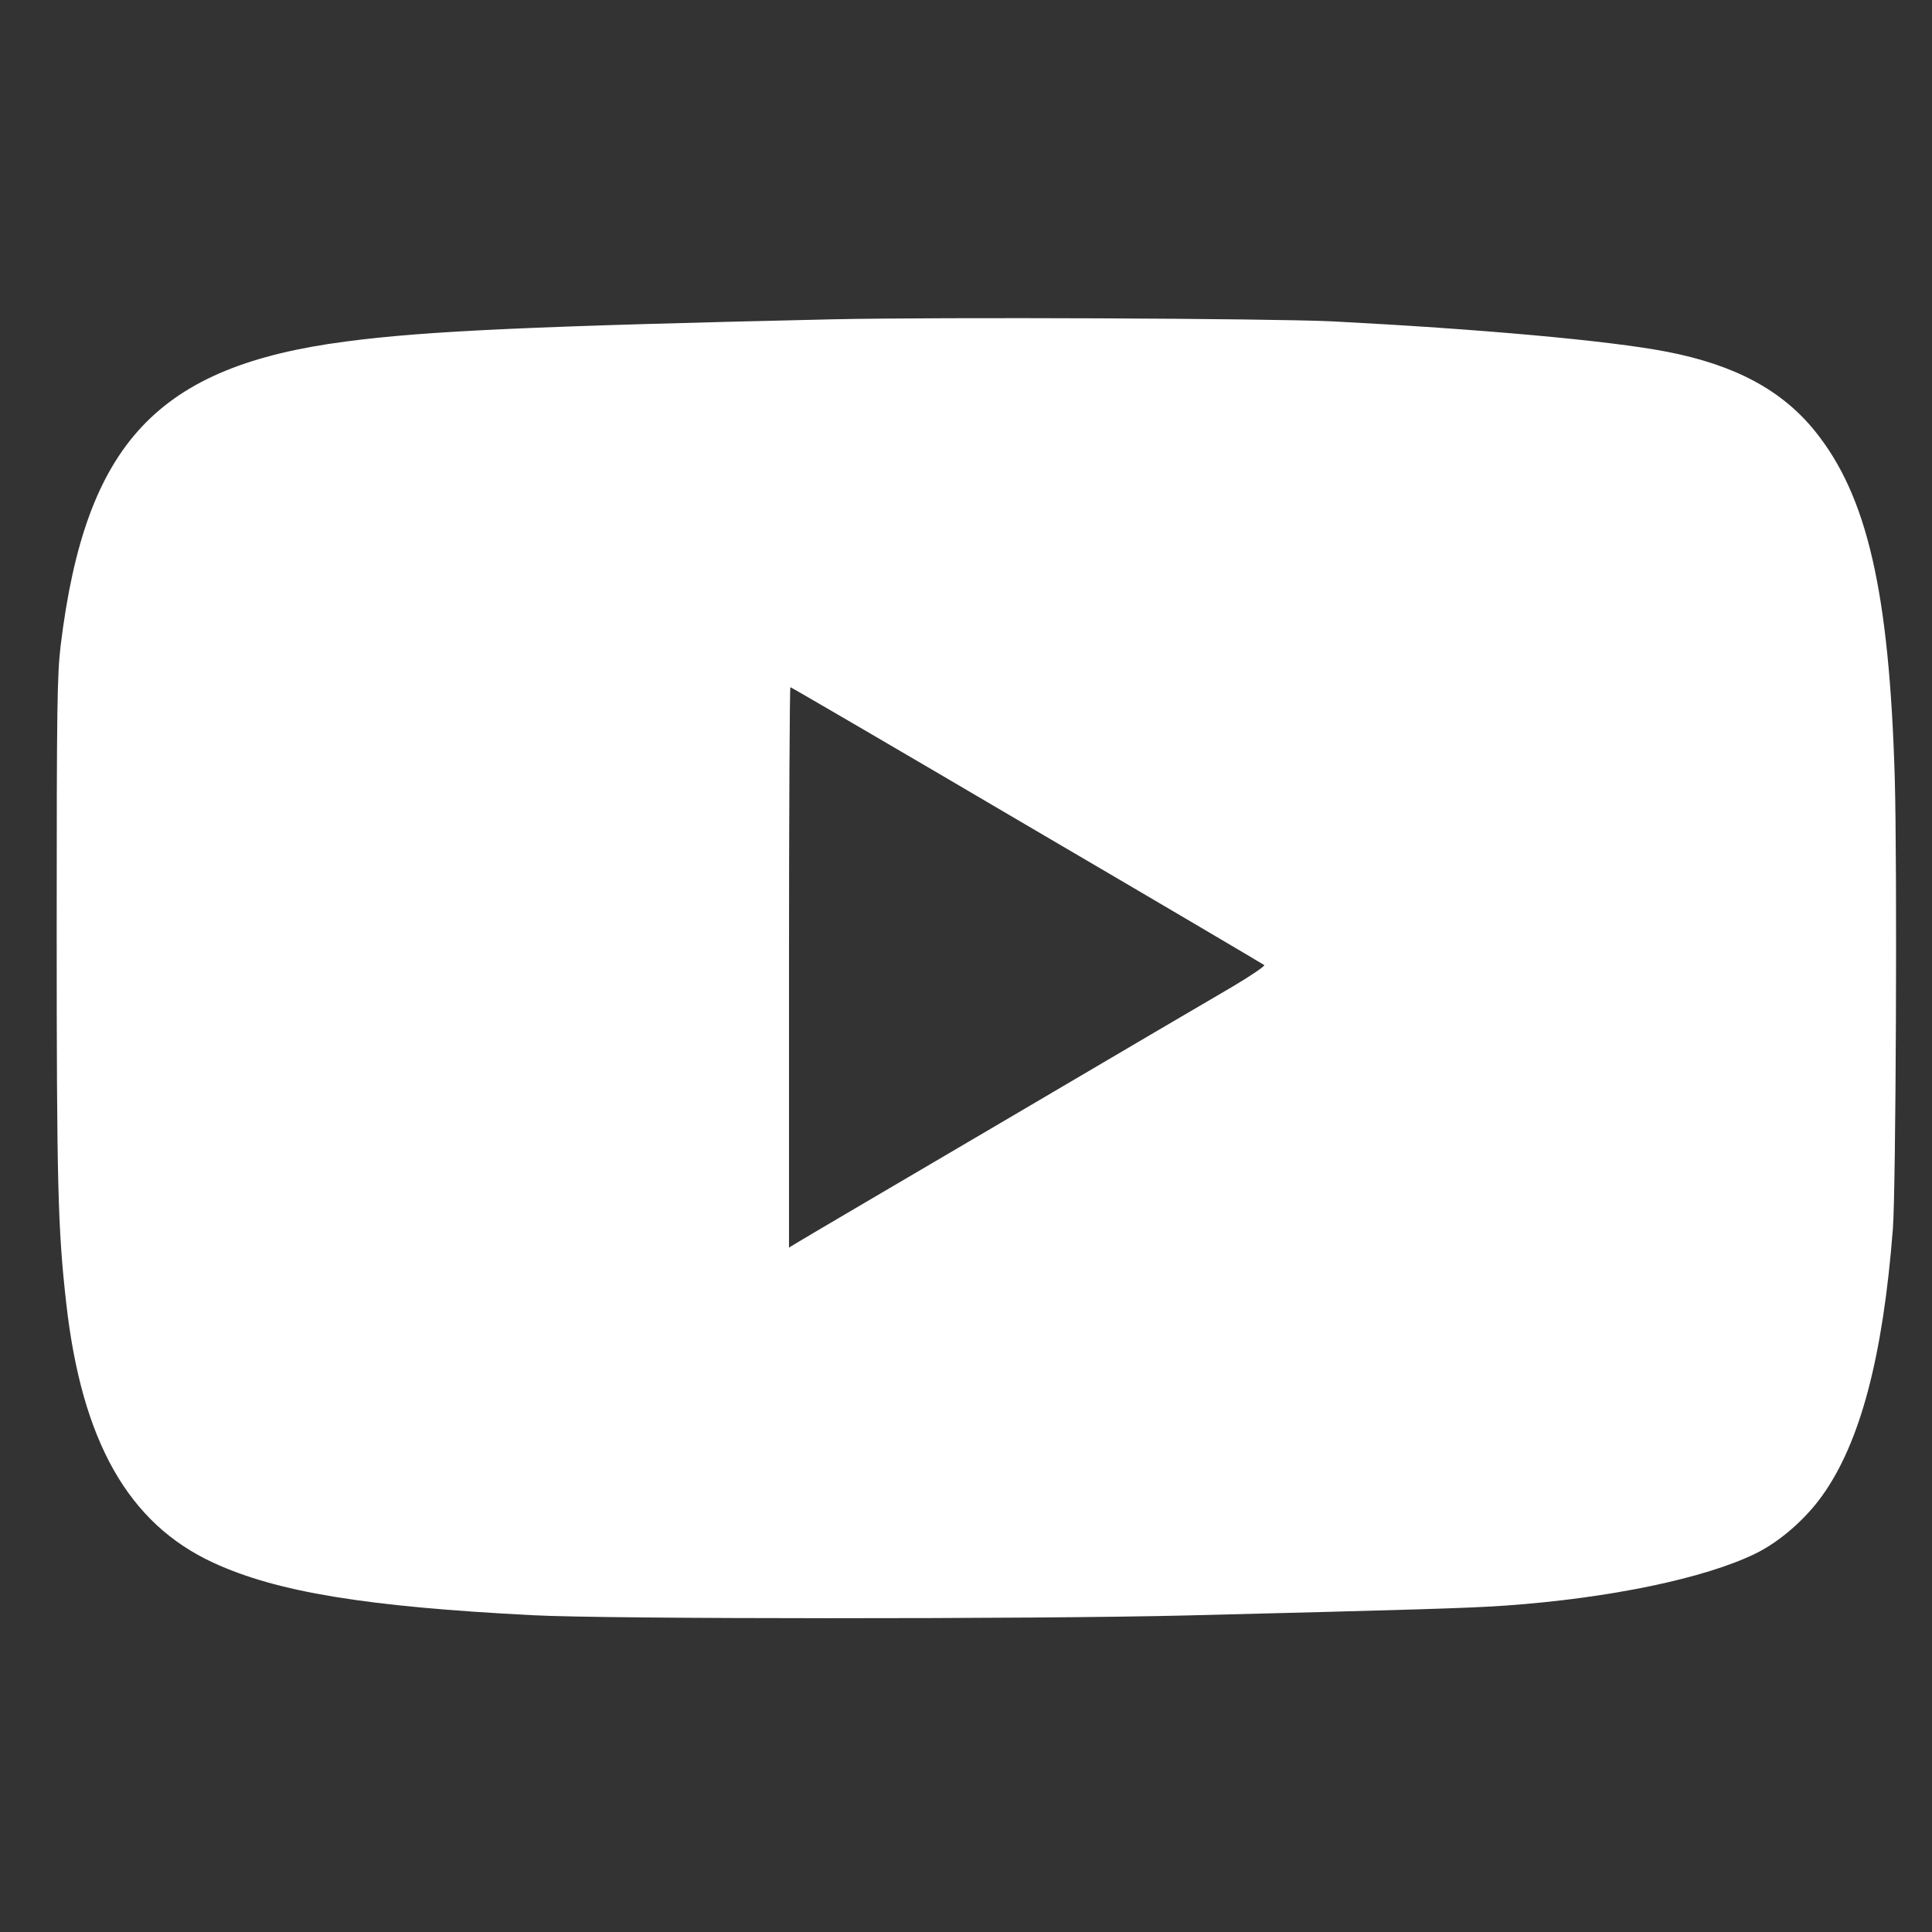
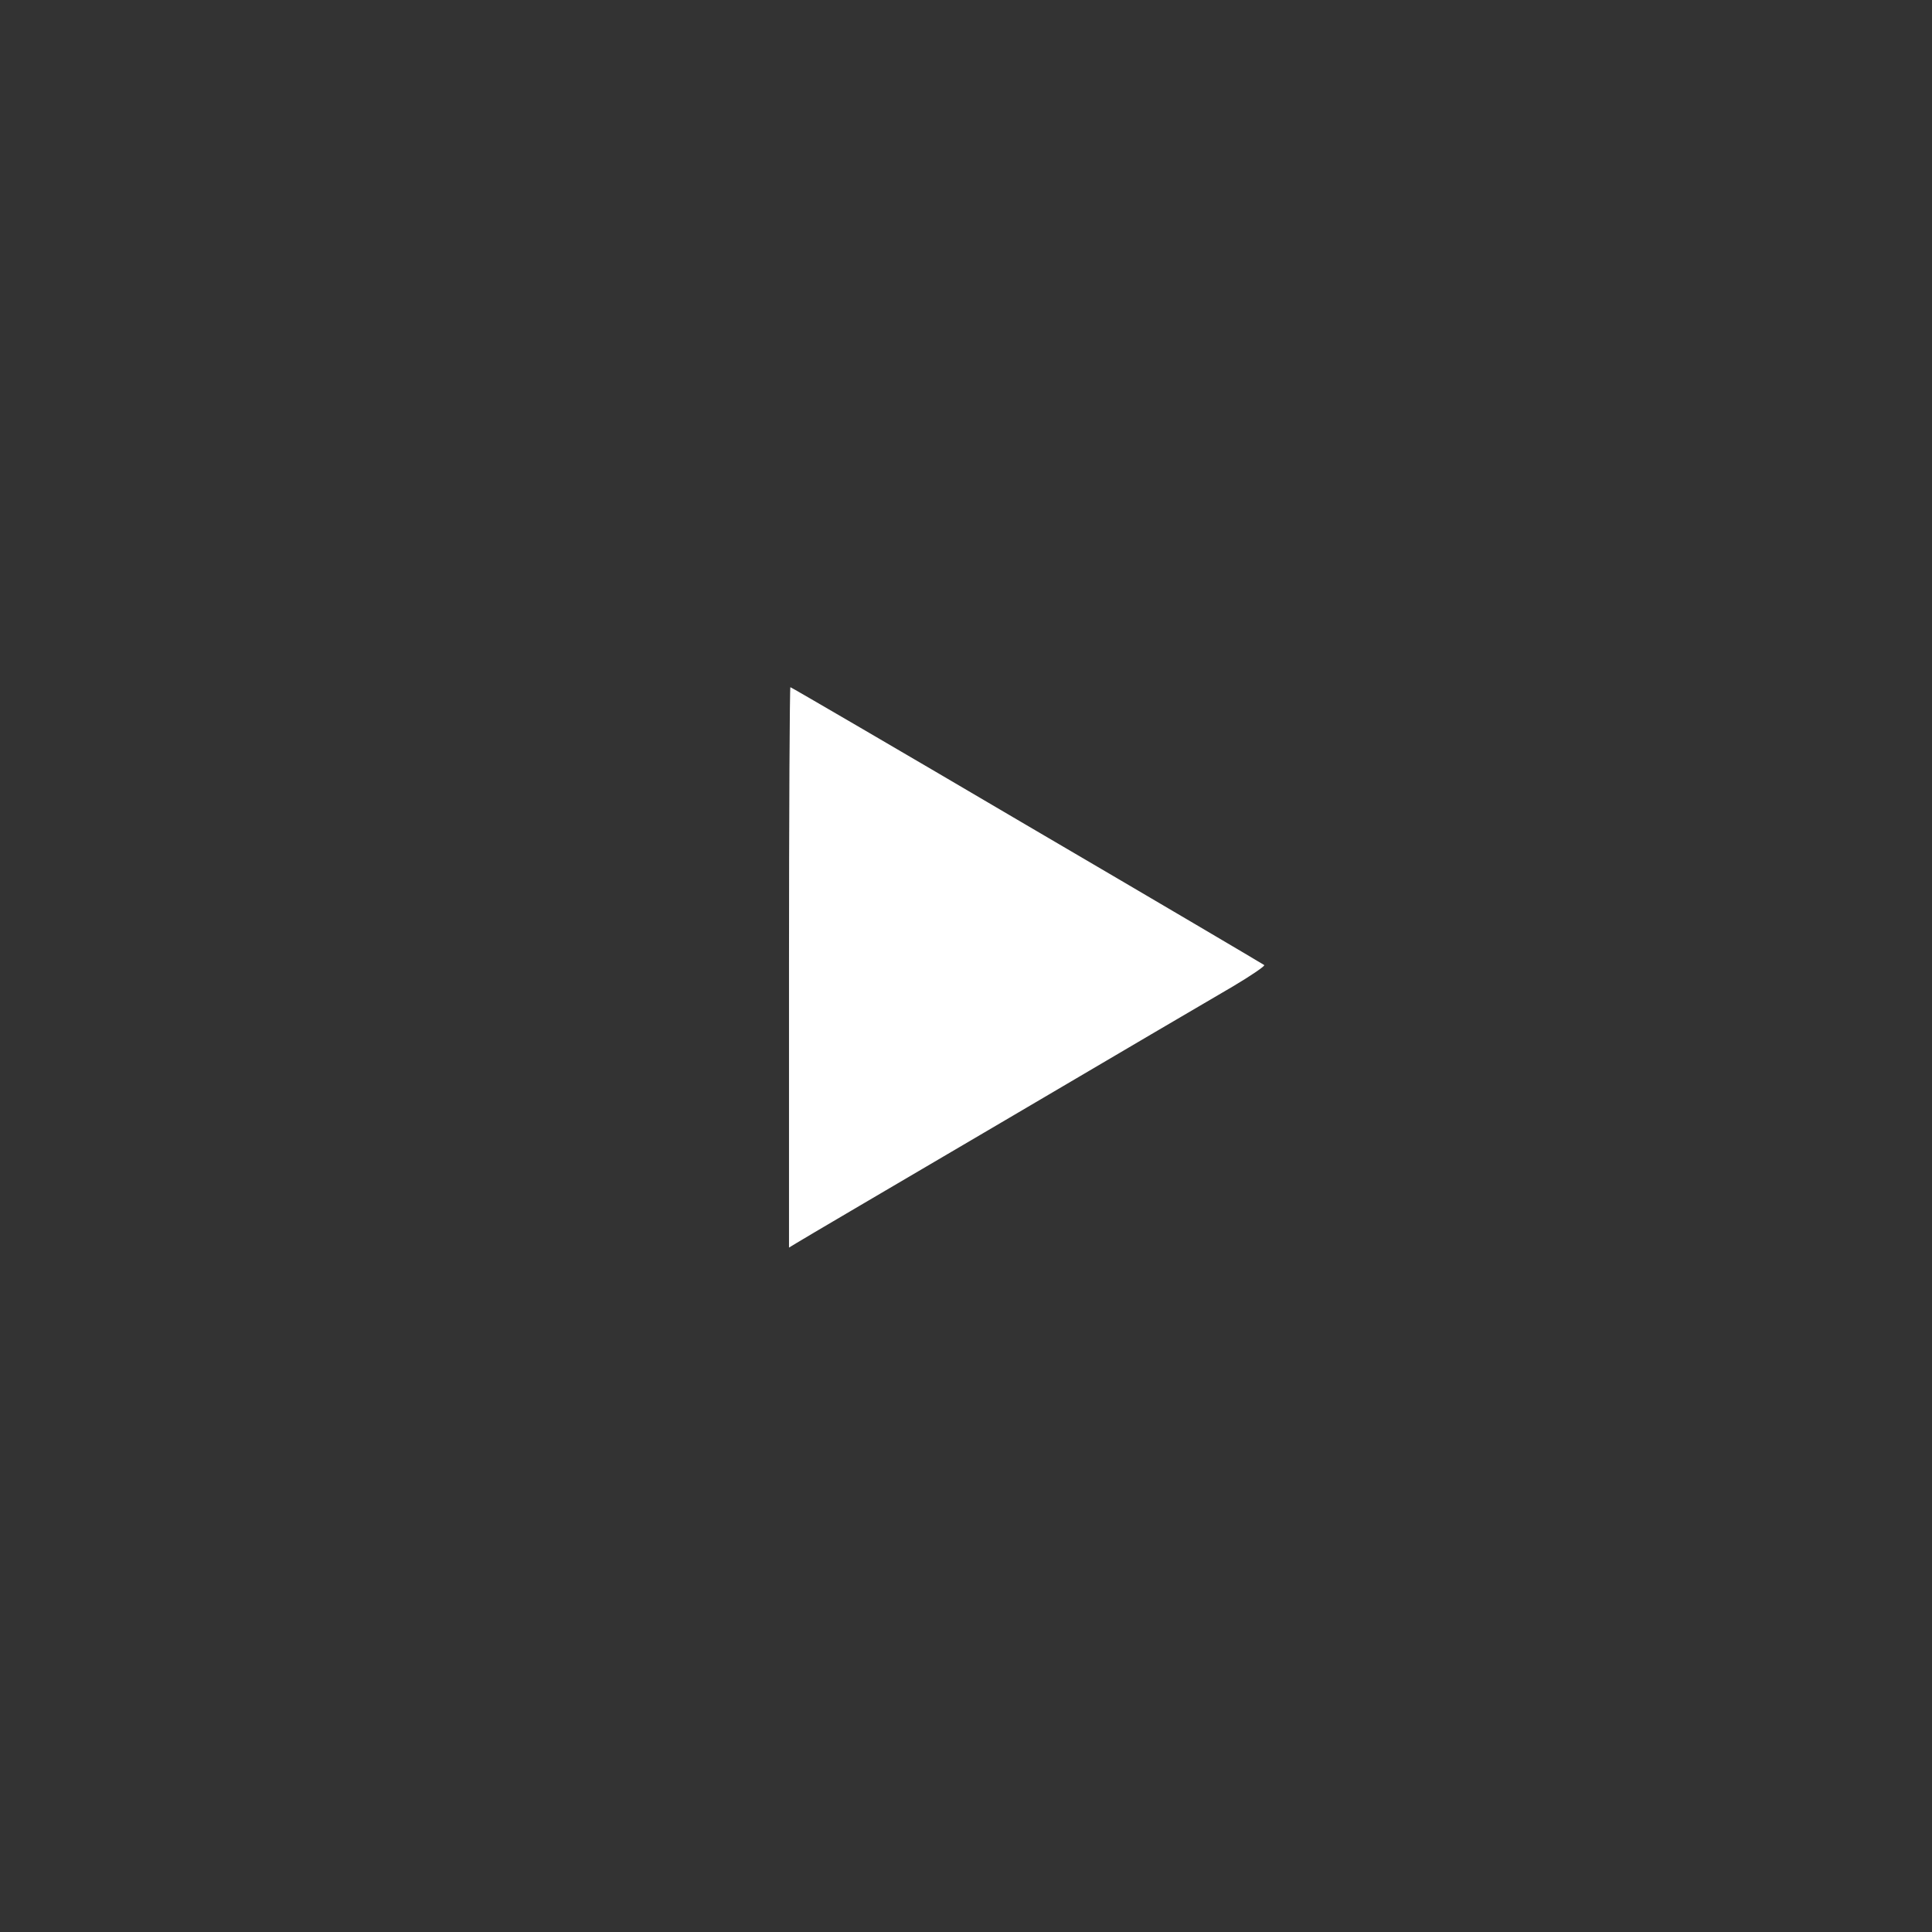
<svg xmlns="http://www.w3.org/2000/svg" version="1.0" width="835pt" height="835pt" viewBox="0 0 835 835" preserveAspectRatio="xMidYMid meet">
  <rect x="0" y="0" width="835" height="835" fill="#333333" stroke="none" />
  <g transform="translate(0,835) scale(0.1,-0.1)" fill="white" stroke="none">
-     <path d="M3600 6970 c-1279 -29 -1760 -50 -2105 -96 -815 -106 -1126 -438 -1233 -1315 -15 -129 -17 -257 -17 -1224 0 -1098 5 -1297 41 -1615 67 -599 269 -955 636 -1124 275 -127 659 -190 1383 -227 321 -17 2165 -17 2820 -1 966 24 1239 32 1385 43 449 32 859 118 1076 224 105 51 216 148 289 250 165 230 263 601 306 1155 13 178 19 1565 8 1950 -24 804 -119 1217 -345 1497 -143 177 -346 286 -641 343 -248 48 -806 98 -1443 131 -270 13 -1684 19 -2160 9z m838 -2187 c560 -328 1021 -600 1026 -604 4 -4 -56 -45 -135 -92 -79 -46 -529 -310 -999 -587 -470 -276 -870 -511 -887 -522 l-33 -20 0 1211 c0 666 3 1211 6 1211 3 0 463 -268 1022 -597z" />
+     <path d="M3600 6970 z m838 -2187 c560 -328 1021 -600 1026 -604 4 -4 -56 -45 -135 -92 -79 -46 -529 -310 -999 -587 -470 -276 -870 -511 -887 -522 l-33 -20 0 1211 c0 666 3 1211 6 1211 3 0 463 -268 1022 -597z" />
  </g>
</svg>